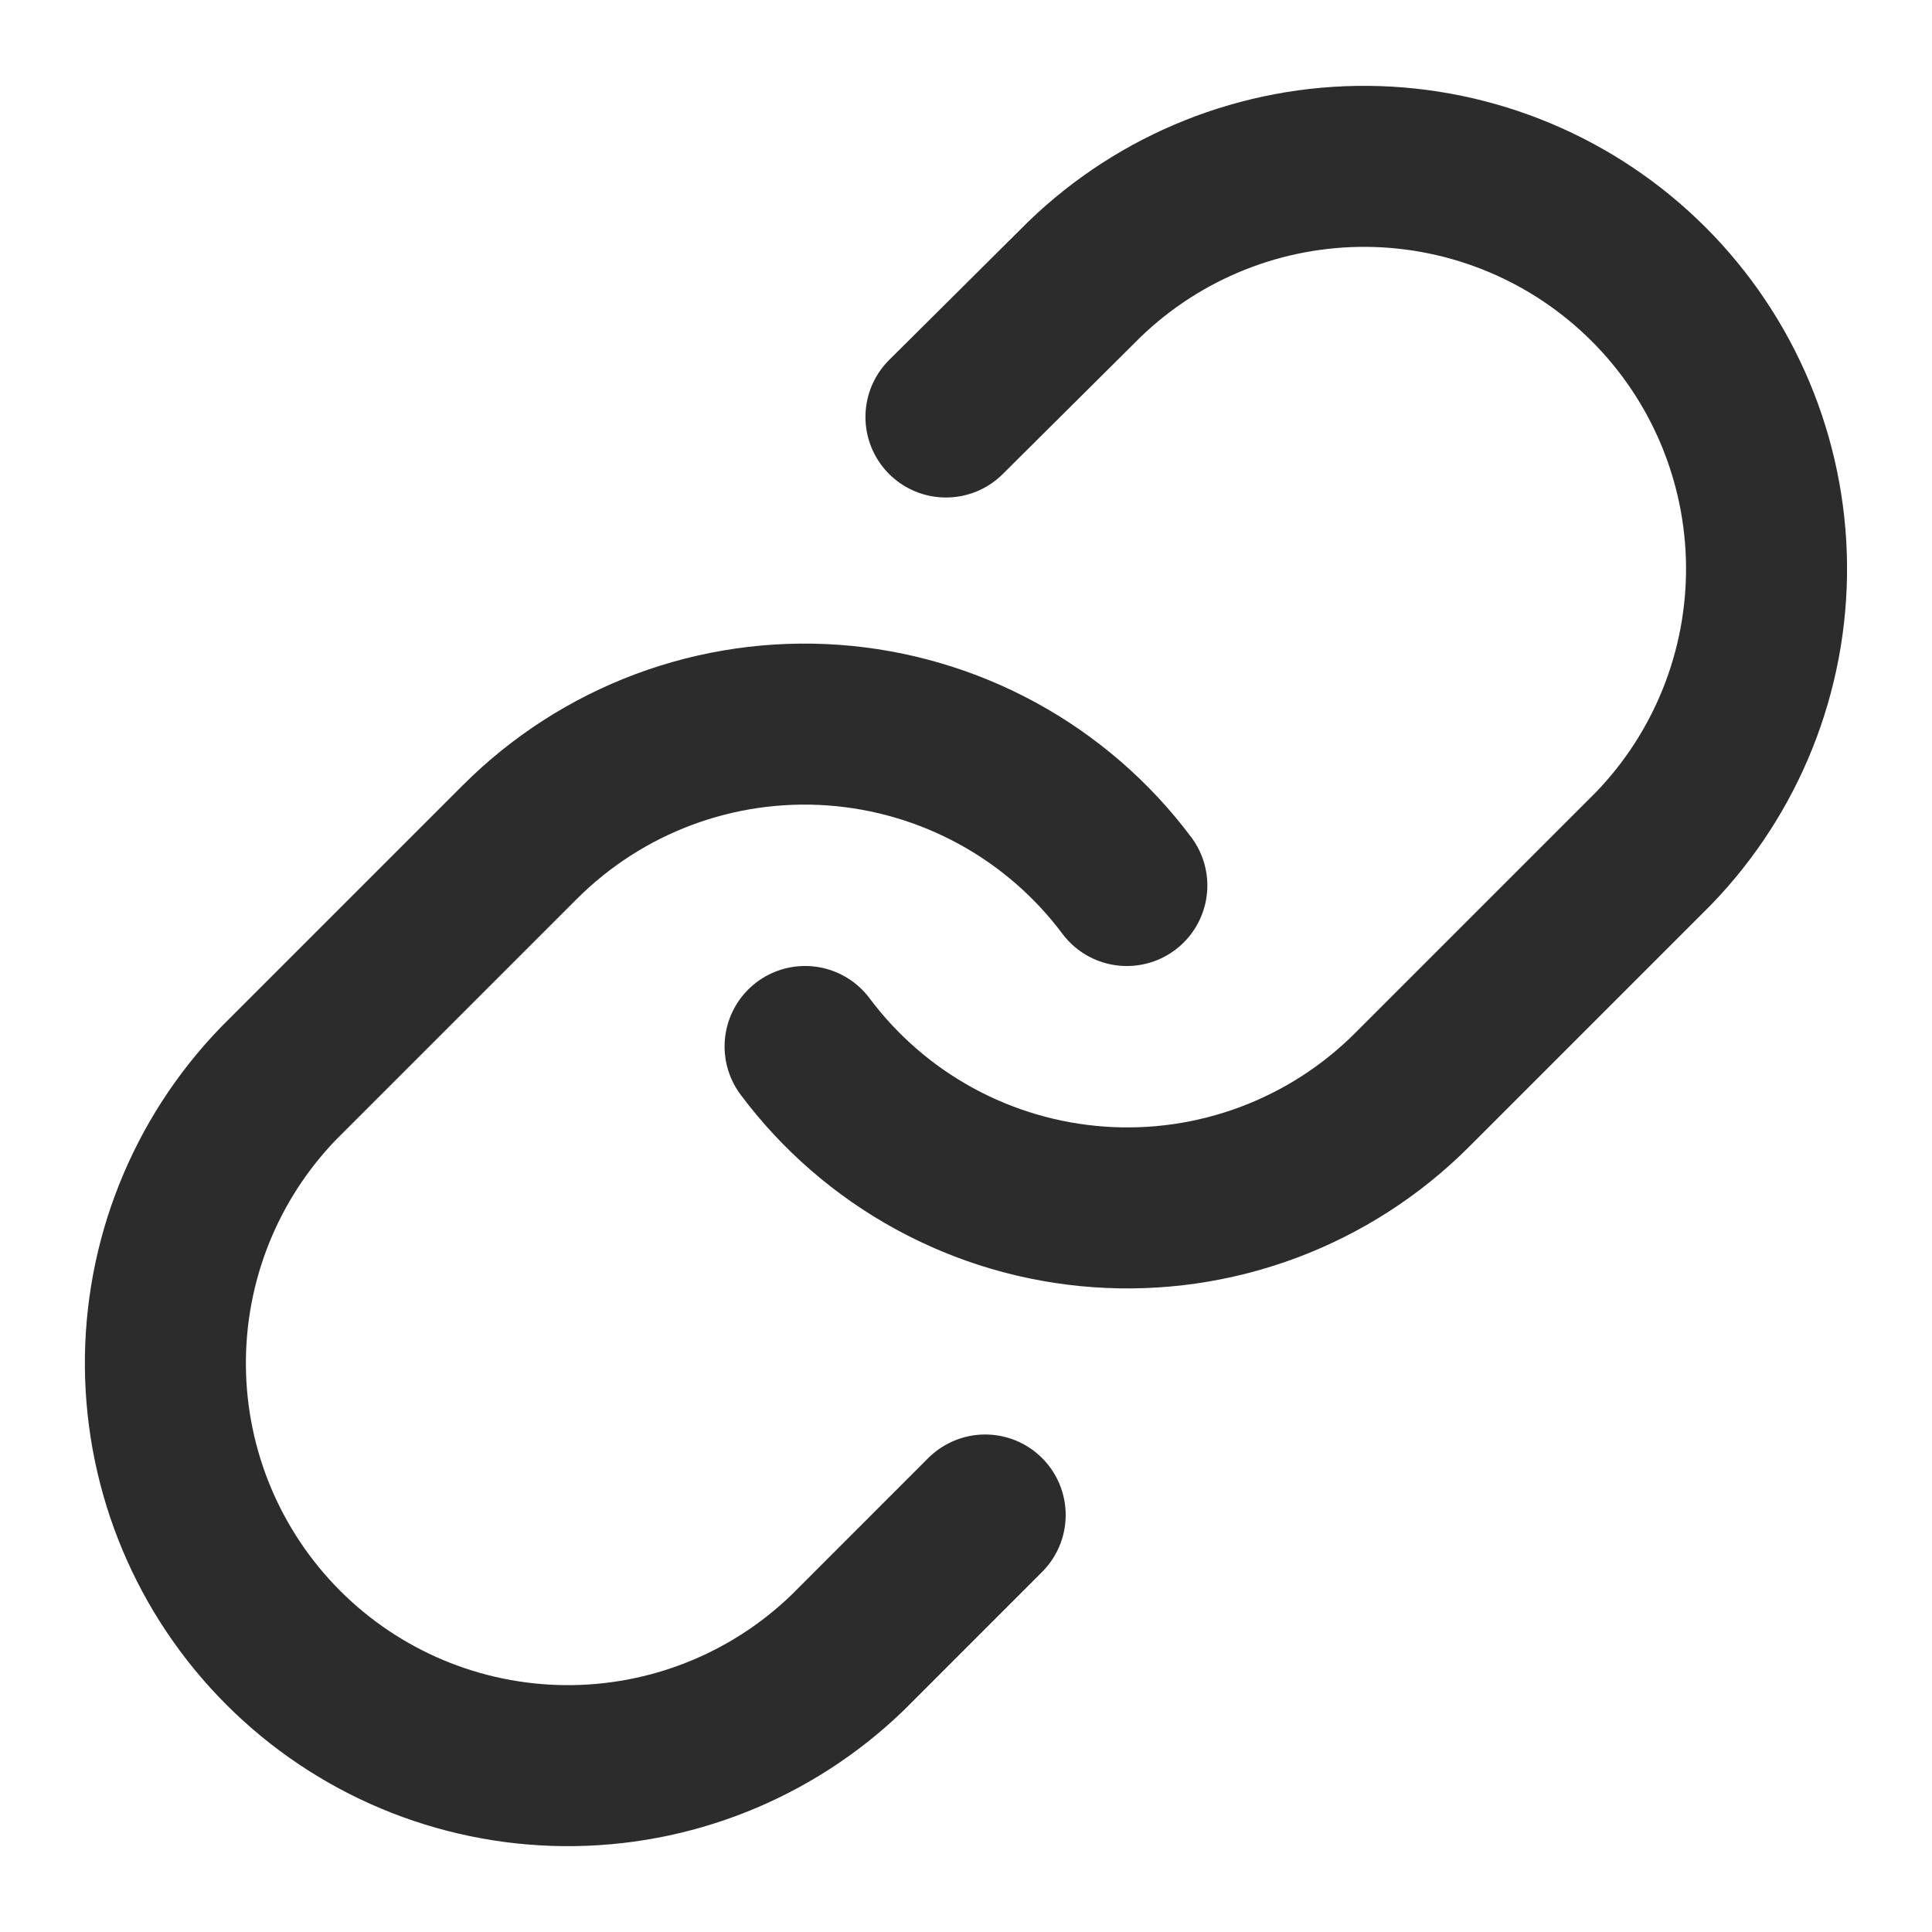
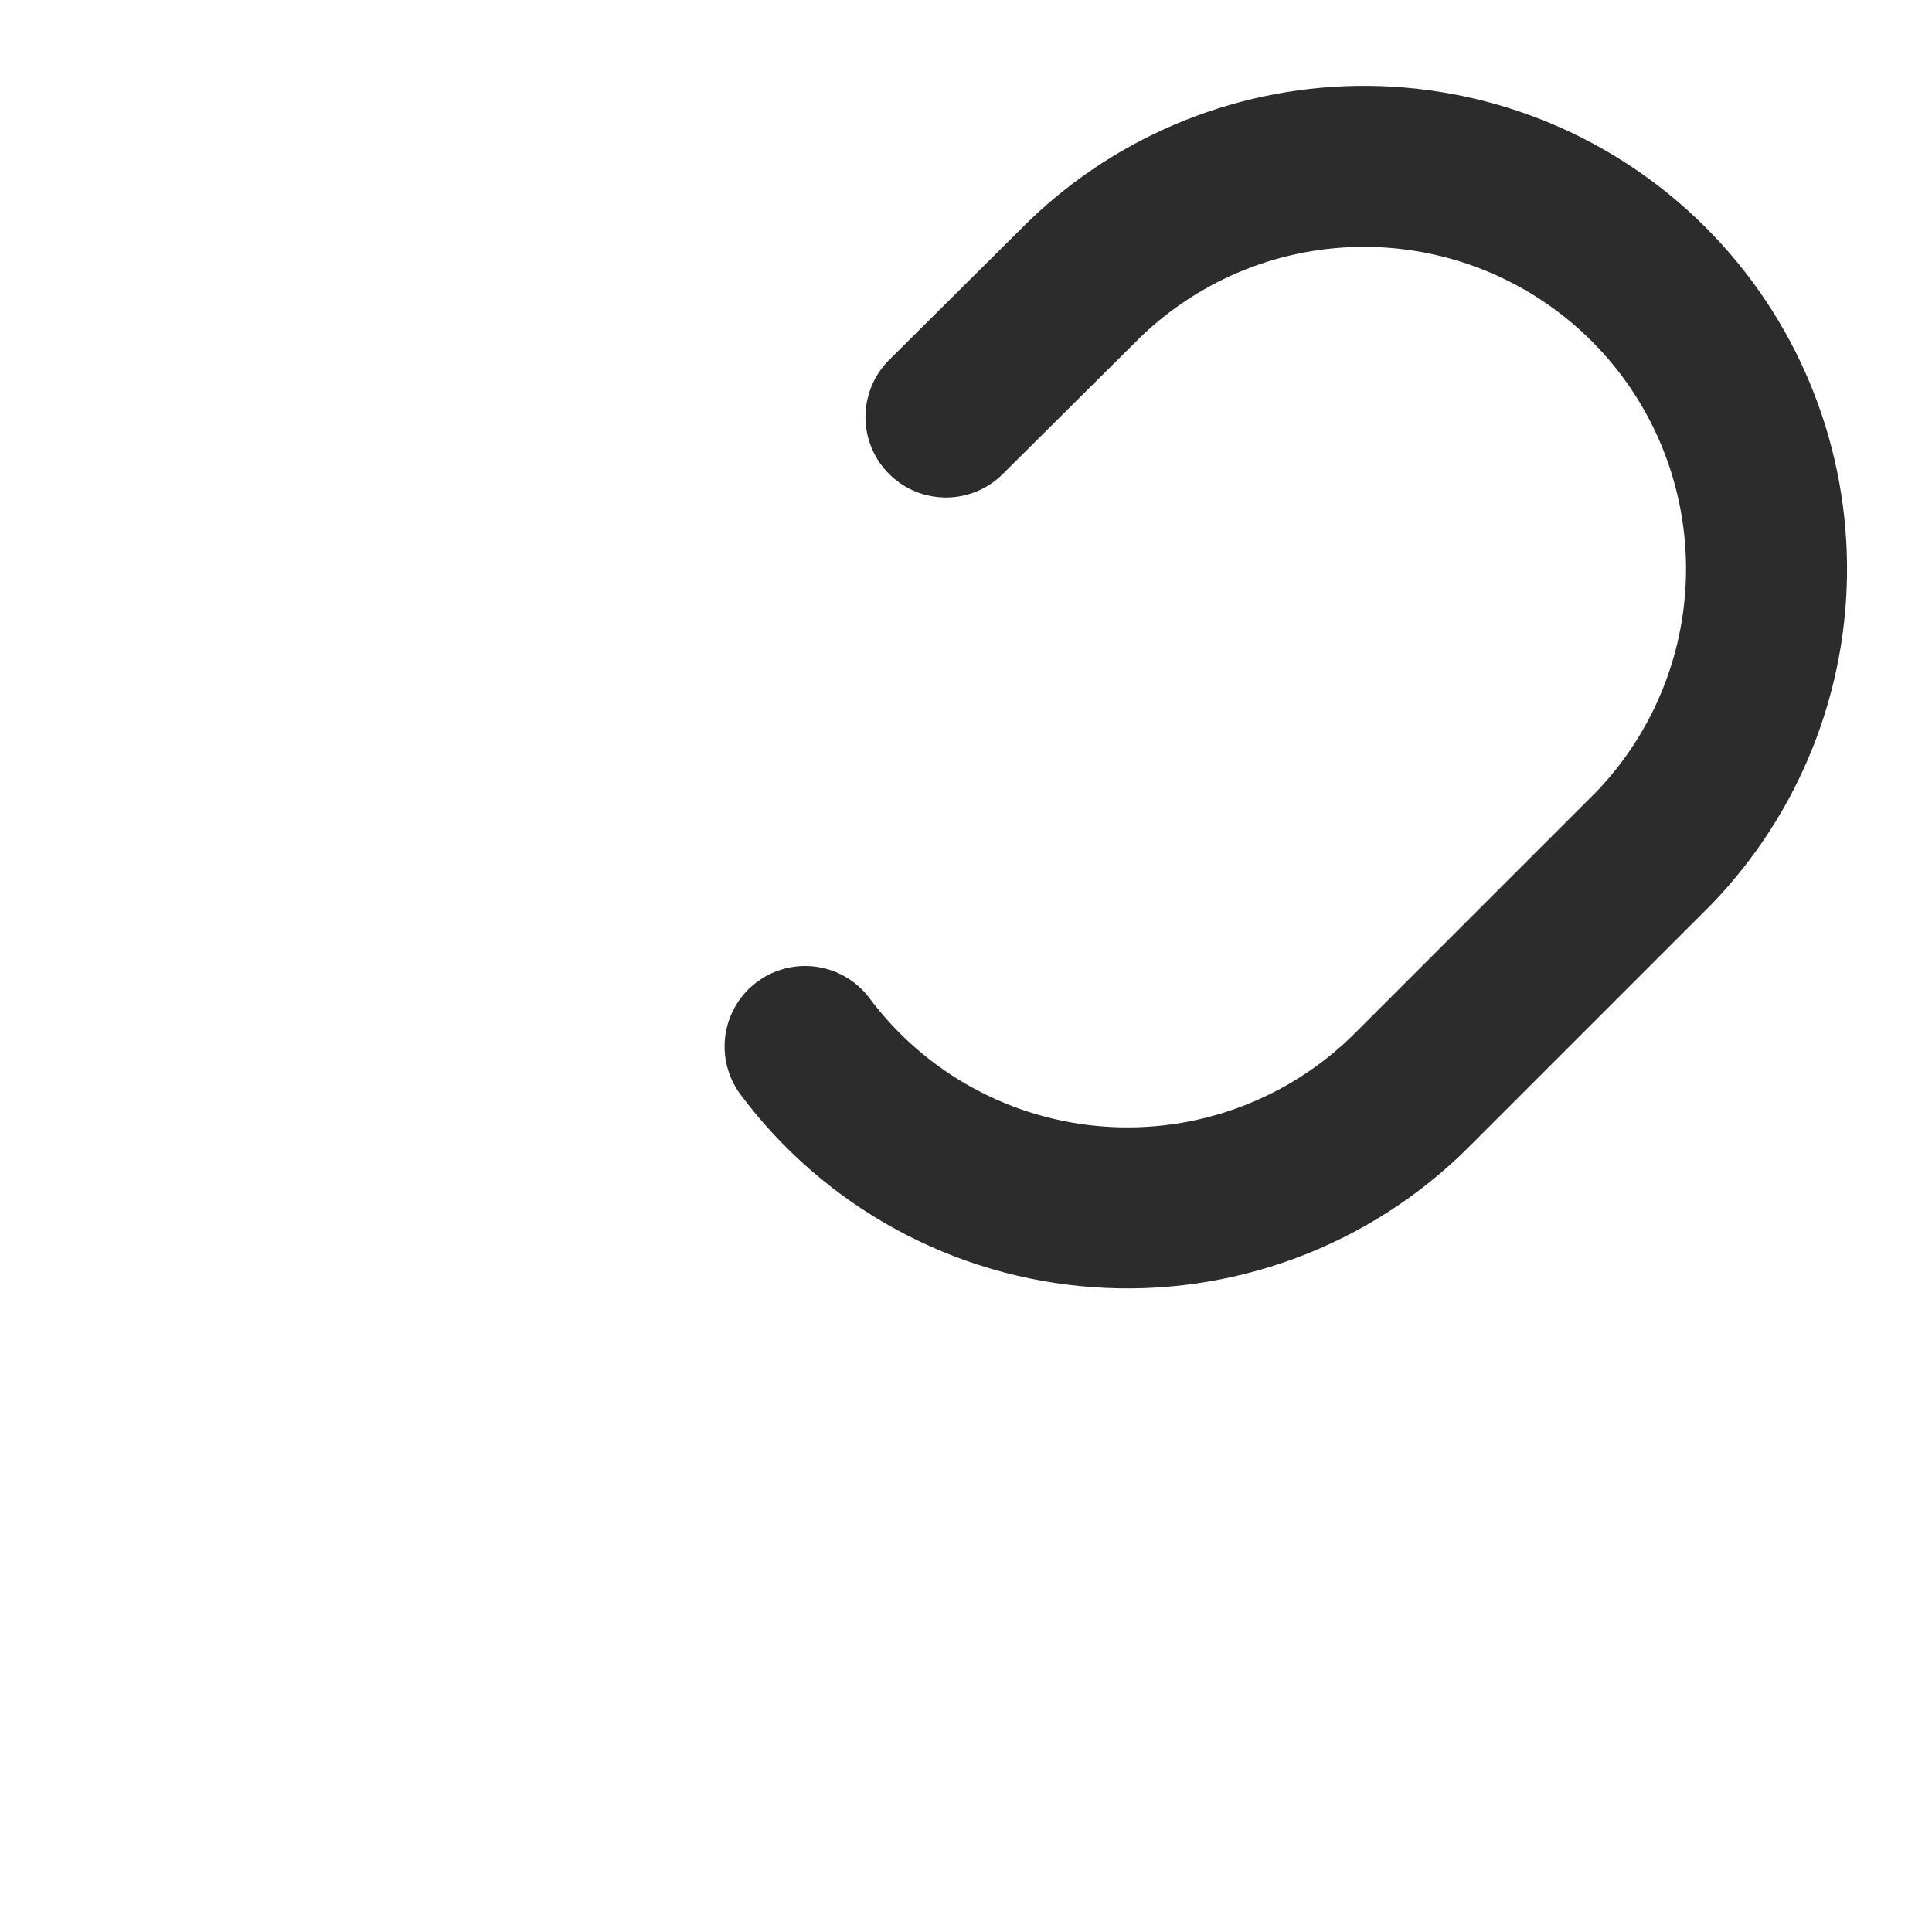
<svg xmlns="http://www.w3.org/2000/svg" width="56" height="56" viewBox="0 0 56 56" fill="none">
  <path d="M23.336 30.333C24.338 31.673 25.616 32.782 27.085 33.584C28.553 34.386 30.176 34.863 31.845 34.982C33.514 35.102 35.188 34.861 36.756 34.276C38.323 33.691 39.746 32.777 40.929 31.593L47.929 24.593C50.054 22.393 51.23 19.446 51.204 16.387C51.177 13.328 49.95 10.402 47.787 8.239C45.624 6.076 42.698 4.849 39.639 4.822C36.58 4.796 33.633 5.972 31.433 8.097L27.419 12.087" stroke="#2C2C2C" stroke-width="4.667" stroke-linecap="round" stroke-linejoin="round" />
-   <path d="M32.662 25.667C31.66 24.327 30.382 23.219 28.914 22.417C27.445 21.615 25.822 21.138 24.153 21.018C22.485 20.899 20.81 21.139 19.242 21.724C17.675 22.309 16.252 23.224 15.069 24.407L8.069 31.407C5.944 33.607 4.768 36.554 4.794 39.613C4.821 42.672 6.048 45.598 8.211 47.761C10.374 49.925 13.3 51.151 16.359 51.178C19.418 51.205 22.365 50.029 24.566 47.904L28.556 43.913" stroke="#2C2C2C" stroke-width="4.667" stroke-linecap="round" stroke-linejoin="round" />
</svg>